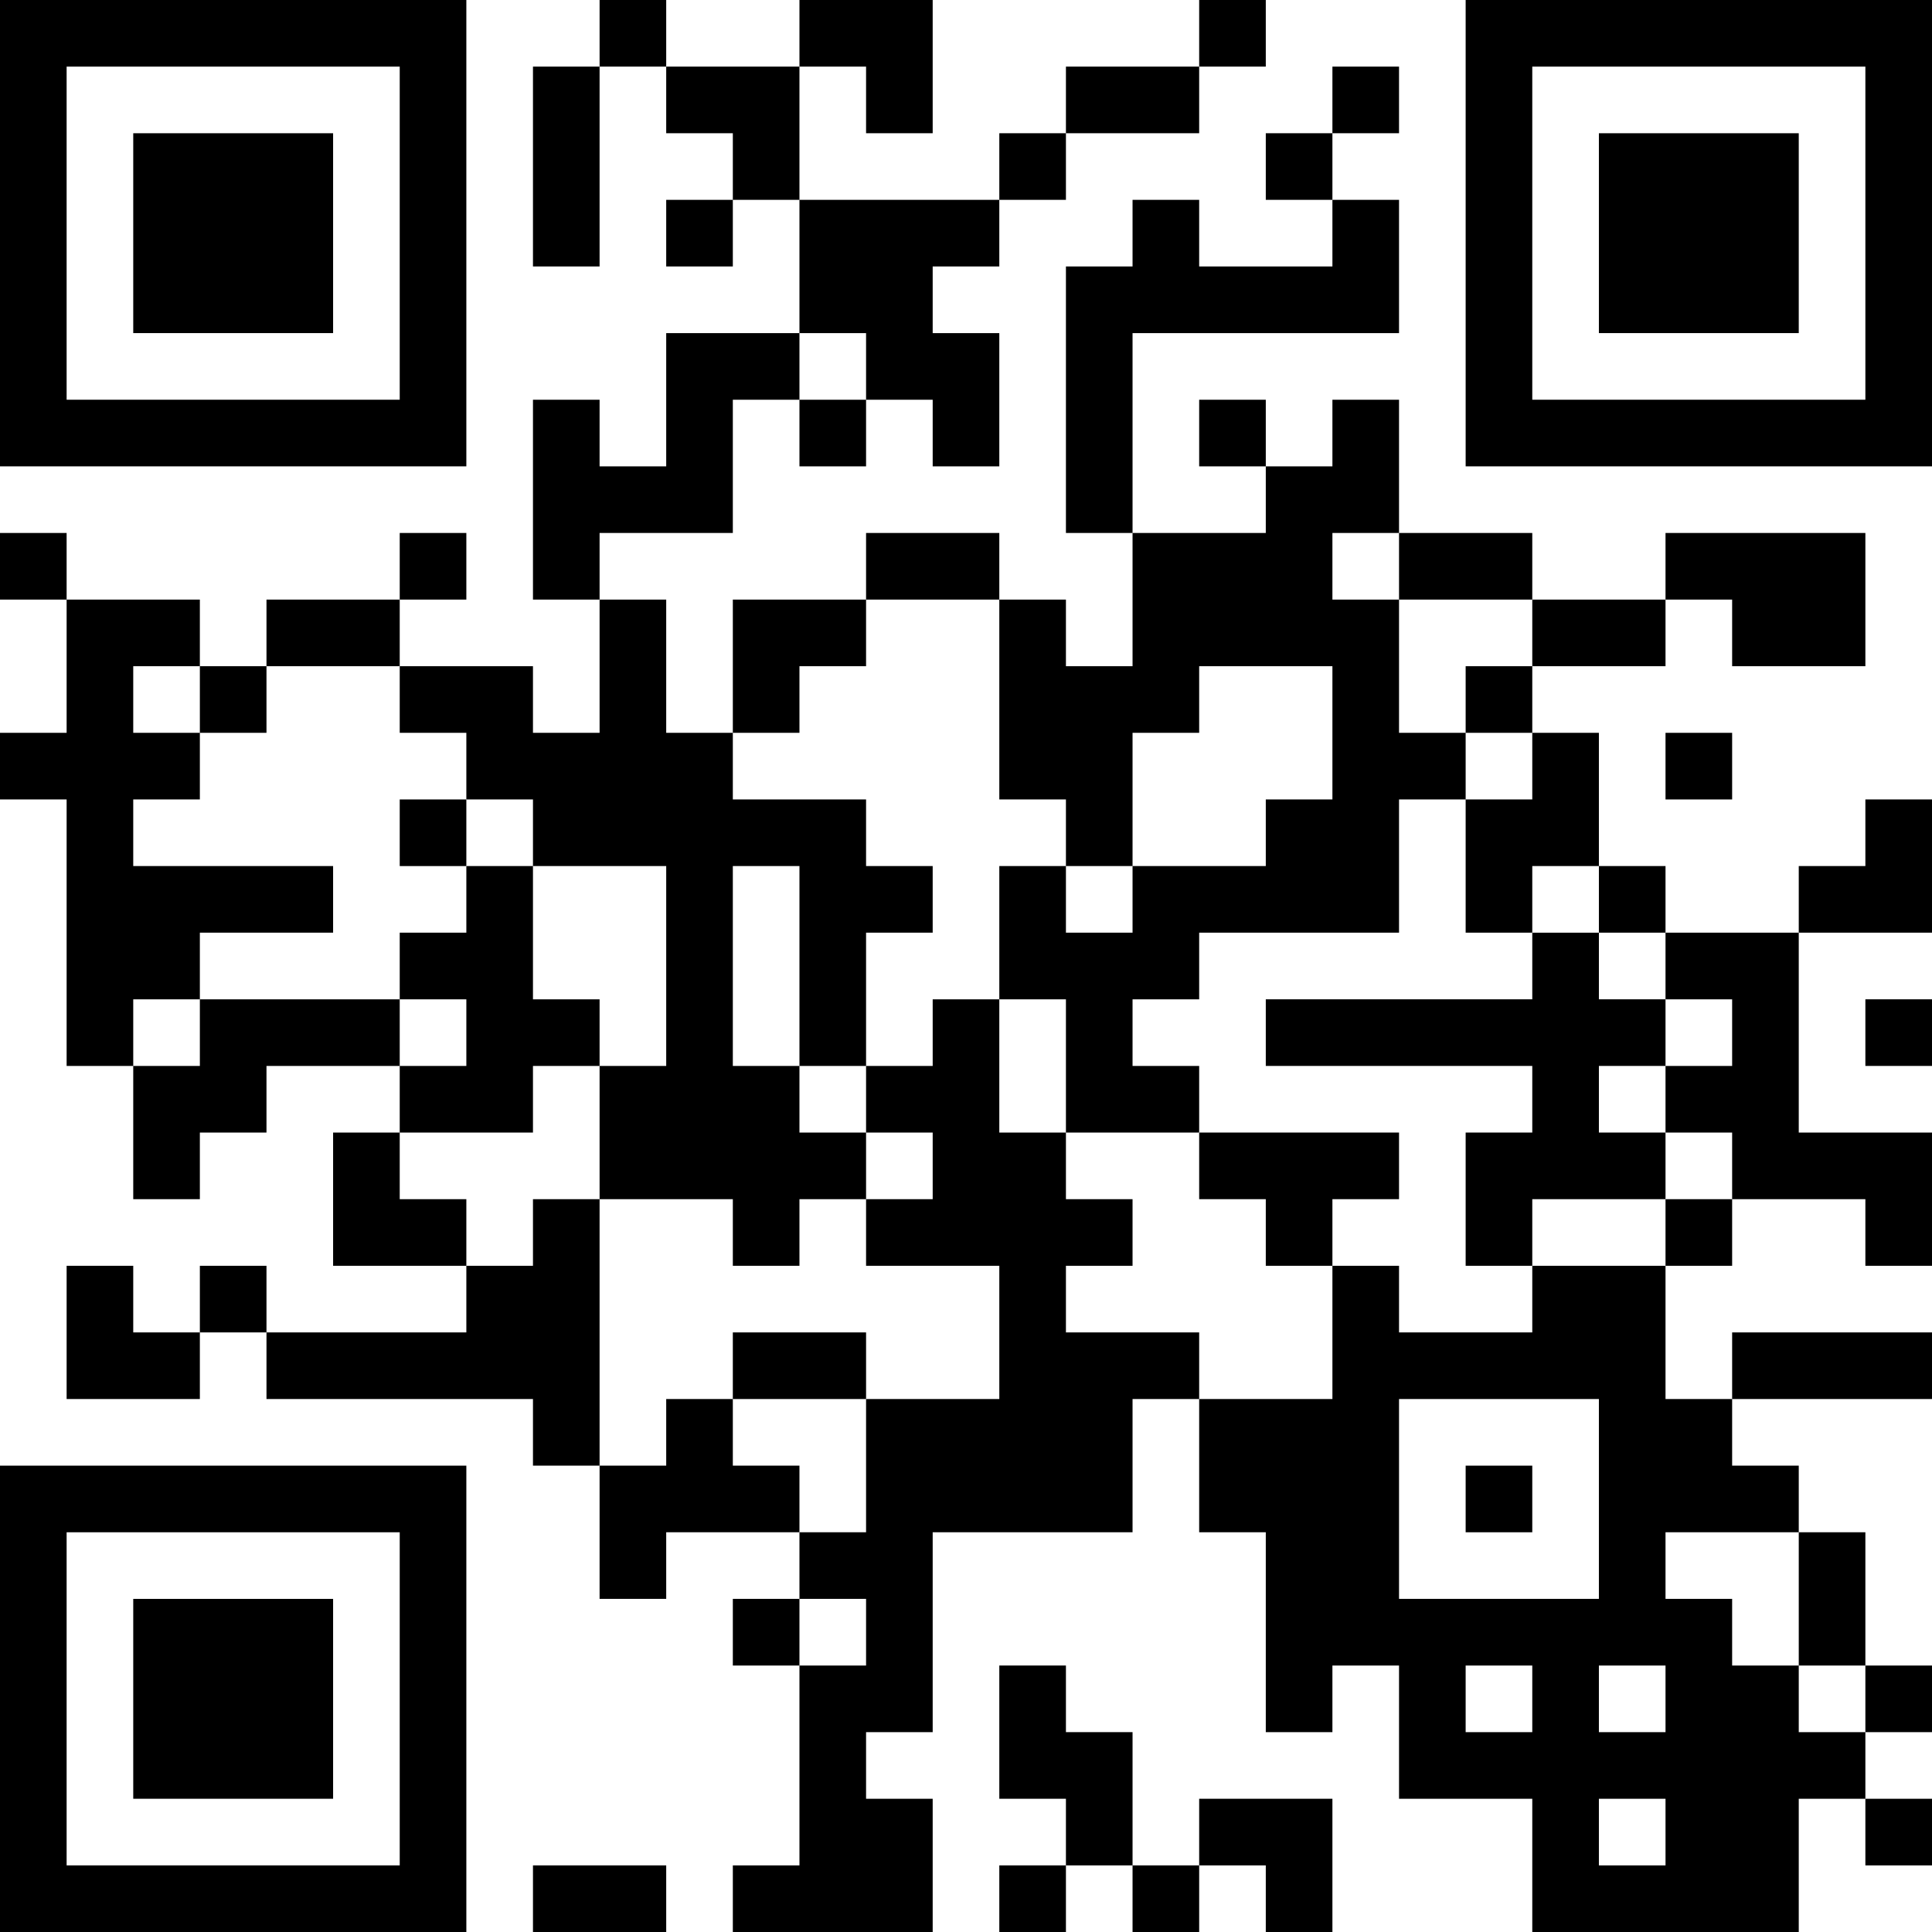
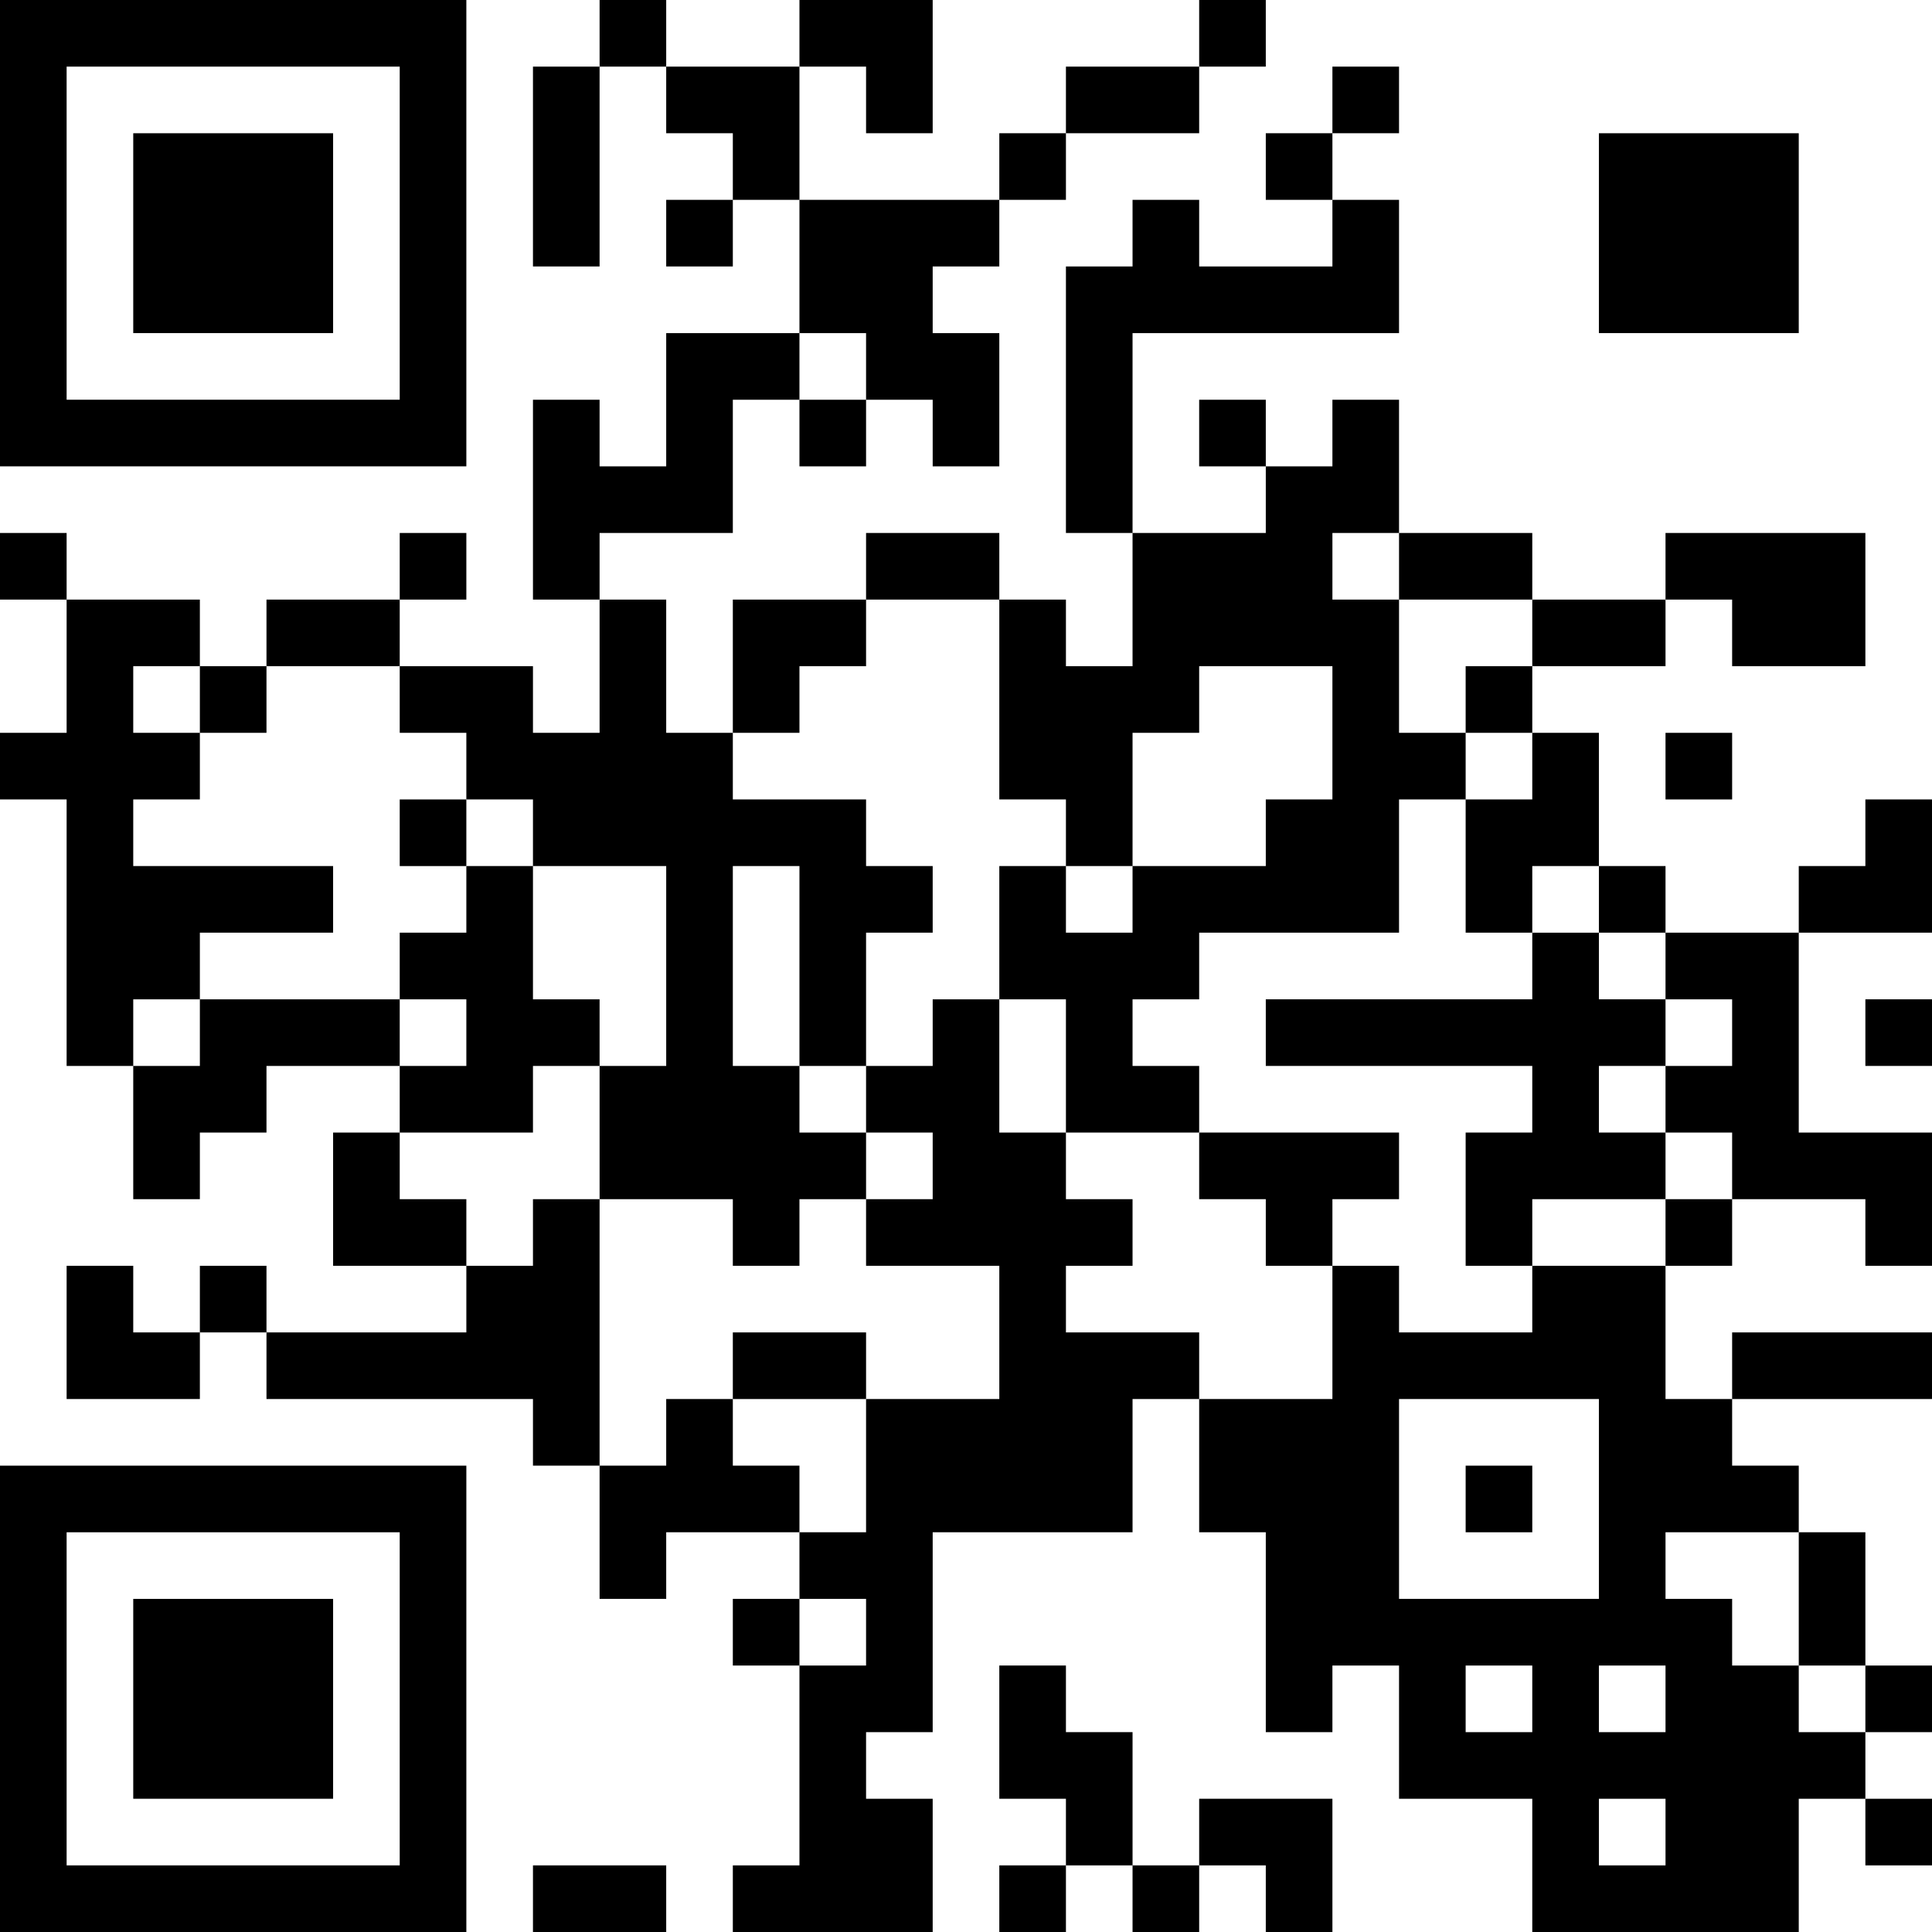
<svg xmlns="http://www.w3.org/2000/svg" viewBox="0 0 116 116">
  <g>
    <path d="M0,14V28H28V0H0V14Zm24,0V24H4V4H24V14Z" />
    <path d="M36,2V4H32V16h4V4h4V8h4v4H40v4h4V12h4v8H40v8H36V24H32V36h4v8H32V40H24V36h4V32H24v4H16v4H12V36H4V32H0v4H4v8H0v4H4V64H8v8h4V68h4V64h8v4H20v8h8v4H16V76H12v4H8V76H4v8h8V80h4v4H32v4h4v8h4V92h8v4H44v4h4v12H44v4H56v-8H52v-4h4V92H68V84h4v8h4v12h4v-4h4v8h8v8h16v-8h4v4h4v-4h-4v-4h4v-4h-4V92h-4V88h-4V84h12V80H104v4h-4V76h4V72h8v4h4V68h-8V56h8V48h-4v4h-4v4h-8V52H96V44H92V40h8V36h4v4h8V32H100v4H92V32H84V24H80v4H76V24H72v4h4v4H68V20H84V12H80V8h4V4H80V8H76v4h4v4H72V12H68v4H64V32h4v8H64V36H60V32H52v4H44v8H40V36H36V32h8V24h4v4h4V24h4v4h4V20H56V16h4V12h4V8h8V4h4V0H72V4H64V8H60v4H48V4h4V8h4V0H48V4H40V0H36V2ZM52,22v2H48V20h4v2ZM84,34v2h8v4H88v4h4v4H88v8h4V52h4v4h4v4h4v4h-4v4h4v4h-4v4H92v4H84V76H80v8H72V80H64V76h4V72H64V68H60V60H56v4H52v4h4v4H52v4h8v8H52v8H48V88H44V84H40v4H36V72H32v4H28V72H24V68h8V64h4V60H32V52H28v4H24v4h4v4H24V60H12v4H8V60h4V56h8V52H8V48h4V44H8V40h4v4h4V40h8v4h4v4h4v4h8V64H36v8h8v4h4V72h4V68H48V64H44V52h4V64h4V56h4V52H52V48H44V44h4V40h4V36h8V48h4v4h4V44h4V40h8v8H76v4H68v4H64V52H60v8h4v8h8V64H68V60h4V56H84V48h4V44H84V36H80V32h4v2ZM96,90v6H84V84H96v6Zm12,6v4h4v4h-4v-4h-4V96h-4V92h8v4ZM52,98v2H48V96h4v2Zm40,4v2H88v-4h4v2Zm8,0v2H96v-4h4v2Zm0,8v2H96v-4h4v2Z" />
-     <path d="M88,14V28h28V0H88V14Zm24,0V24H92V4h20V14Z" />
    <polygon points="100 46 100 48 102 48 104 48 104 46 104 44 102 44 100 44 100 46 100 46" />
    <polygon points="112 62 112 64 114 64 116 64 116 62 116 60 114 60 112 60 112 62 112 62" />
    <path d="M0,102v14H28V88H0v14Zm24,0v10H4V92H24v10Z" />
    <polygon points="60 104 60 108 62 108 64 108 64 110 64 112 62 112 60 112 60 114 60 116 62 116 64 116 64 114 64 112 66 112 68 112 68 114 68 116 70 116 72 116 72 114 72 112 74 112 76 112 76 114 76 116 78 116 80 116 80 112 80 108 76 108 72 108 72 110 72 112 70 112 68 112 68 108 68 104 66 104 64 104 64 102 64 100 62 100 60 100 60 104 60 104" />
    <polygon points="32 114 32 116 36 116 40 116 40 114 40 112 36 112 32 112 32 114 32 114" />
    <polygon points="8 14 8 20 14 20 20 20 20 14 20 8 14 8 8 8 8 14 8 14" />
    <polygon points="24 50 24 52 26 52 28 52 28 50 28 48 26 48 24 48 24 50 24 50" />
    <polygon points="92 58 92 60 84 60 76 60 76 62 76 64 84 64 92 64 92 66 92 68 90 68 88 68 88 72 88 76 90 76 92 76 92 74 92 72 96 72 100 72 100 70 100 68 98 68 96 68 96 66 96 64 98 64 100 64 100 62 100 60 98 60 96 60 96 58 96 56 94 56 92 56 92 58 92 58" />
    <polygon points="72 70 72 72 74 72 76 72 76 74 76 76 78 76 80 76 80 74 80 72 82 72 84 72 84 70 84 68 78 68 72 68 72 70 72 70" />
    <polygon points="44 82 44 84 48 84 52 84 52 82 52 80 48 80 44 80 44 82 44 82" />
    <polygon points="88 90 88 92 90 92 92 92 92 90 92 88 90 88 88 88 88 90 88 90" />
    <polygon points="96 14 96 20 102 20 108 20 108 14 108 8 102 8 96 8 96 14 96 14" />
    <polygon points="8 102 8 108 14 108 20 108 20 102 20 96 14 96 8 96 8 102 8 102" />
  </g>
</svg>